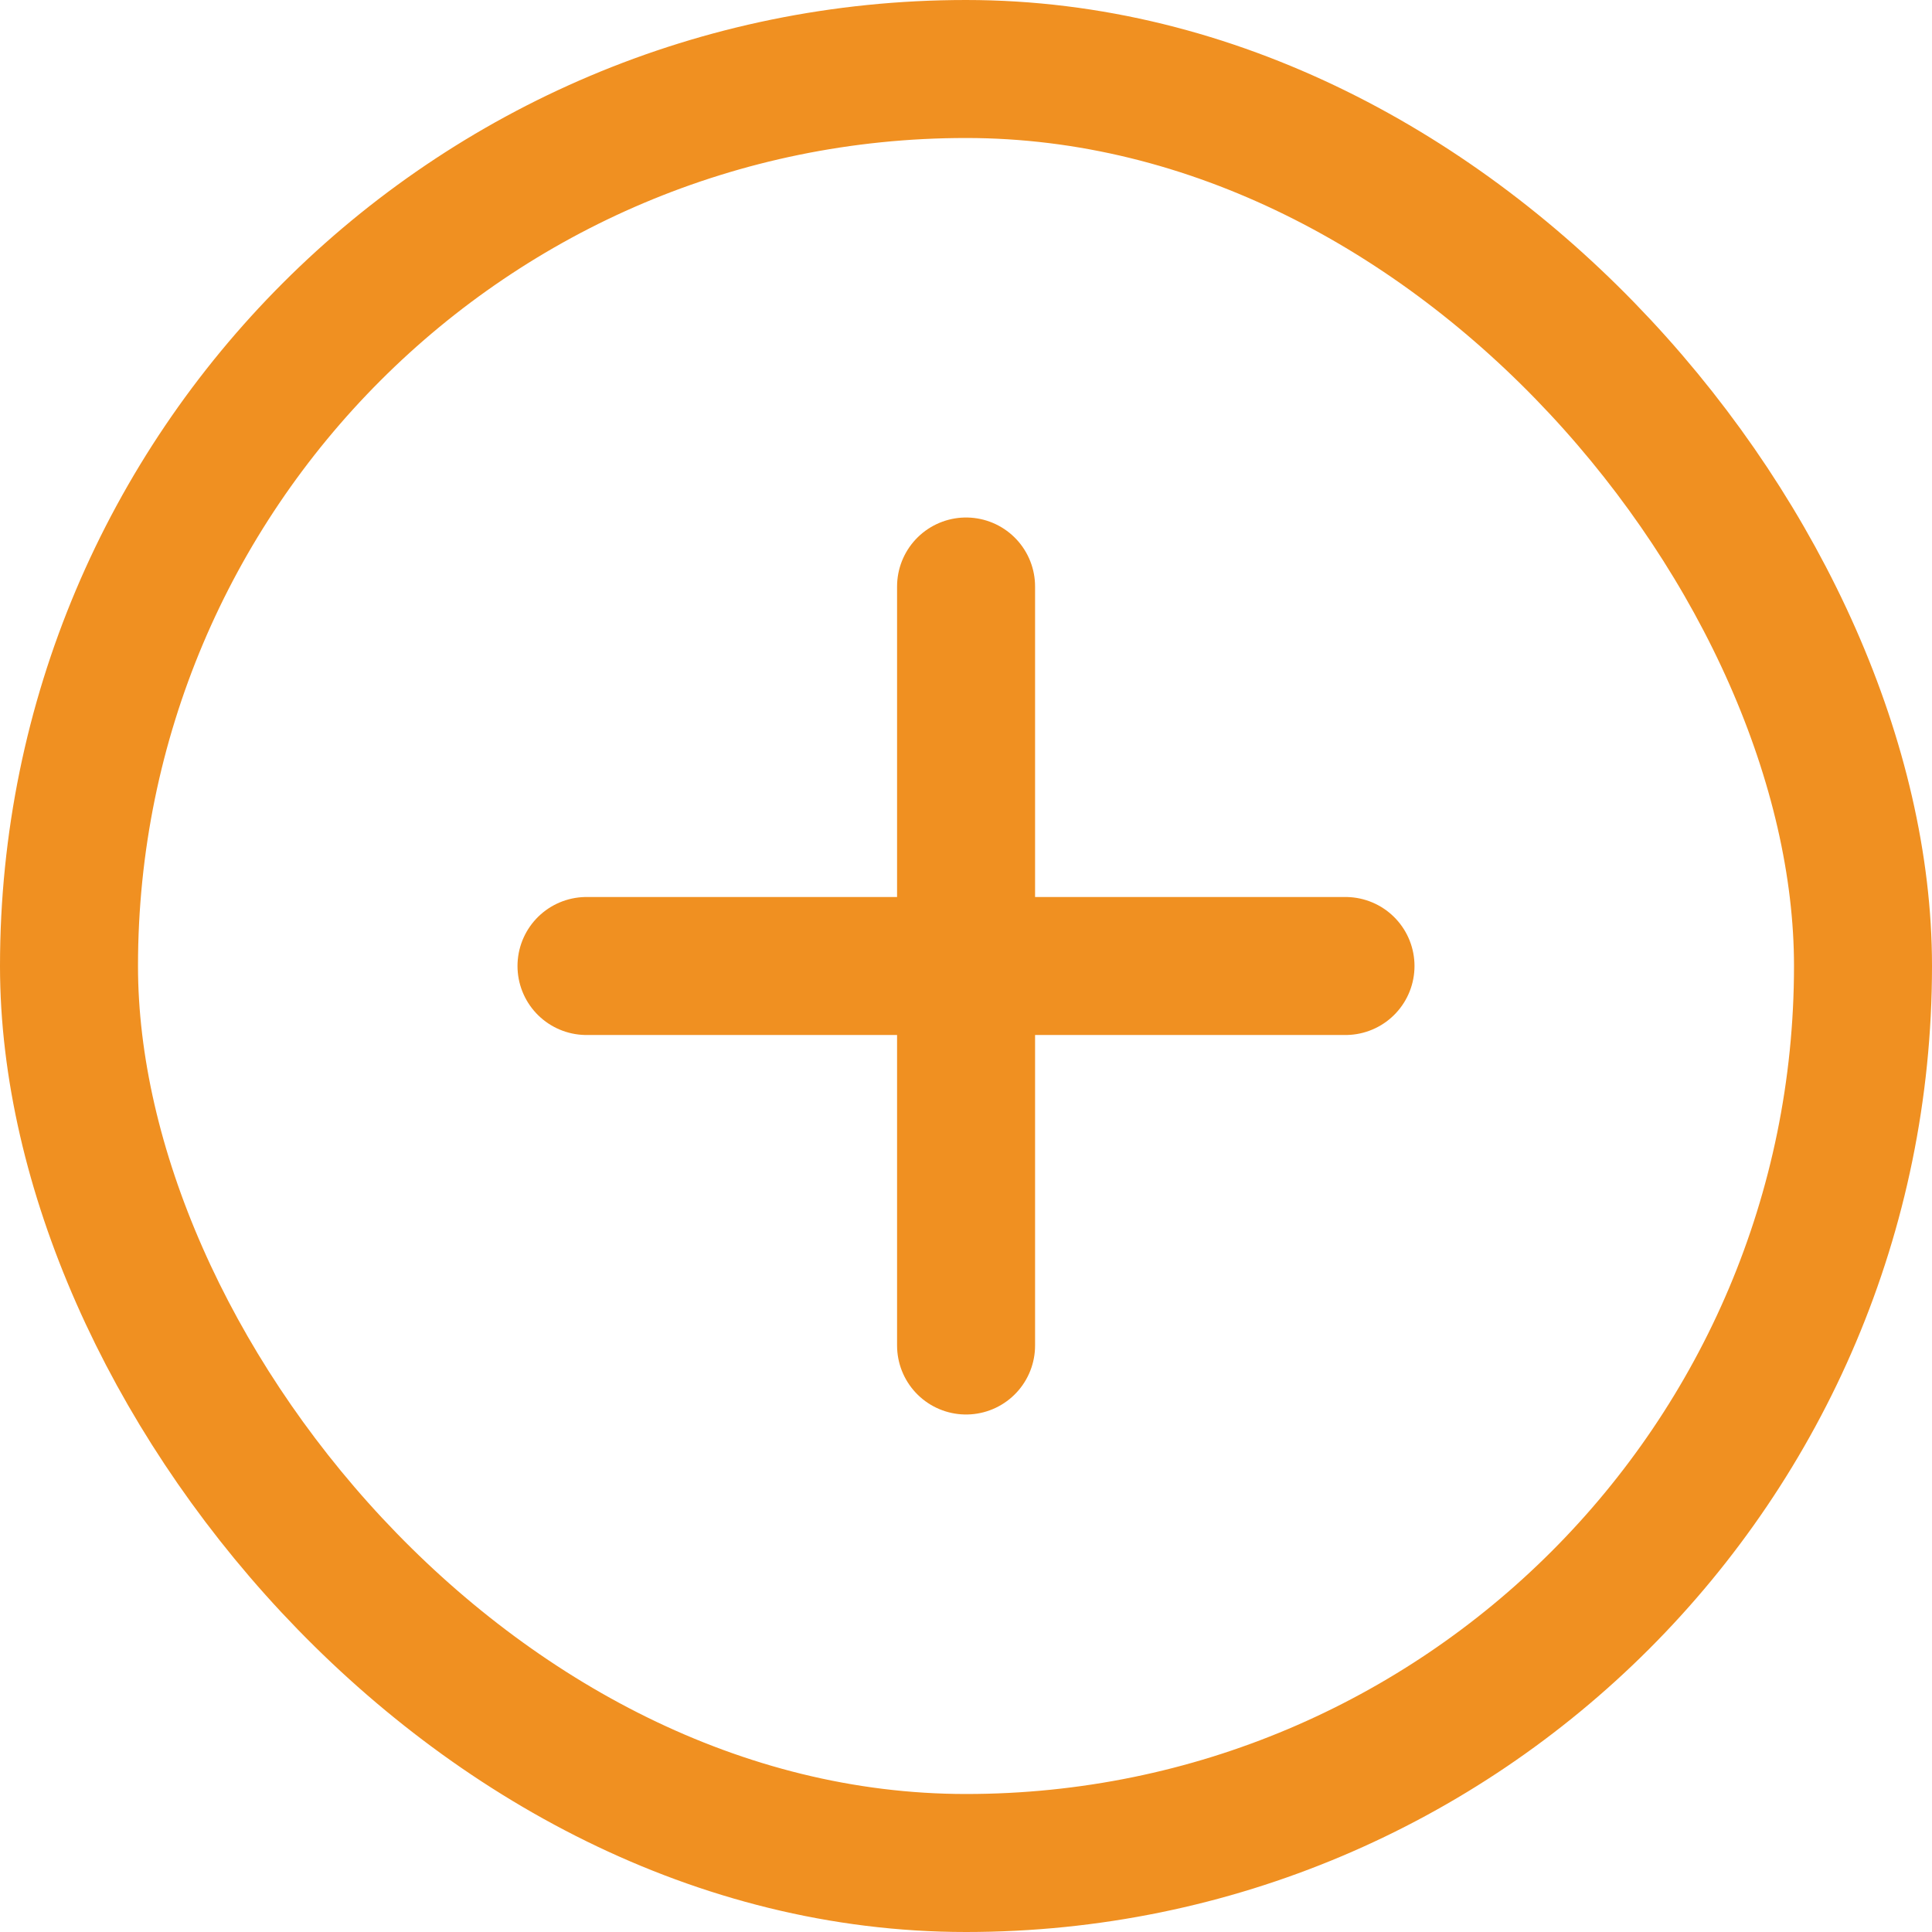
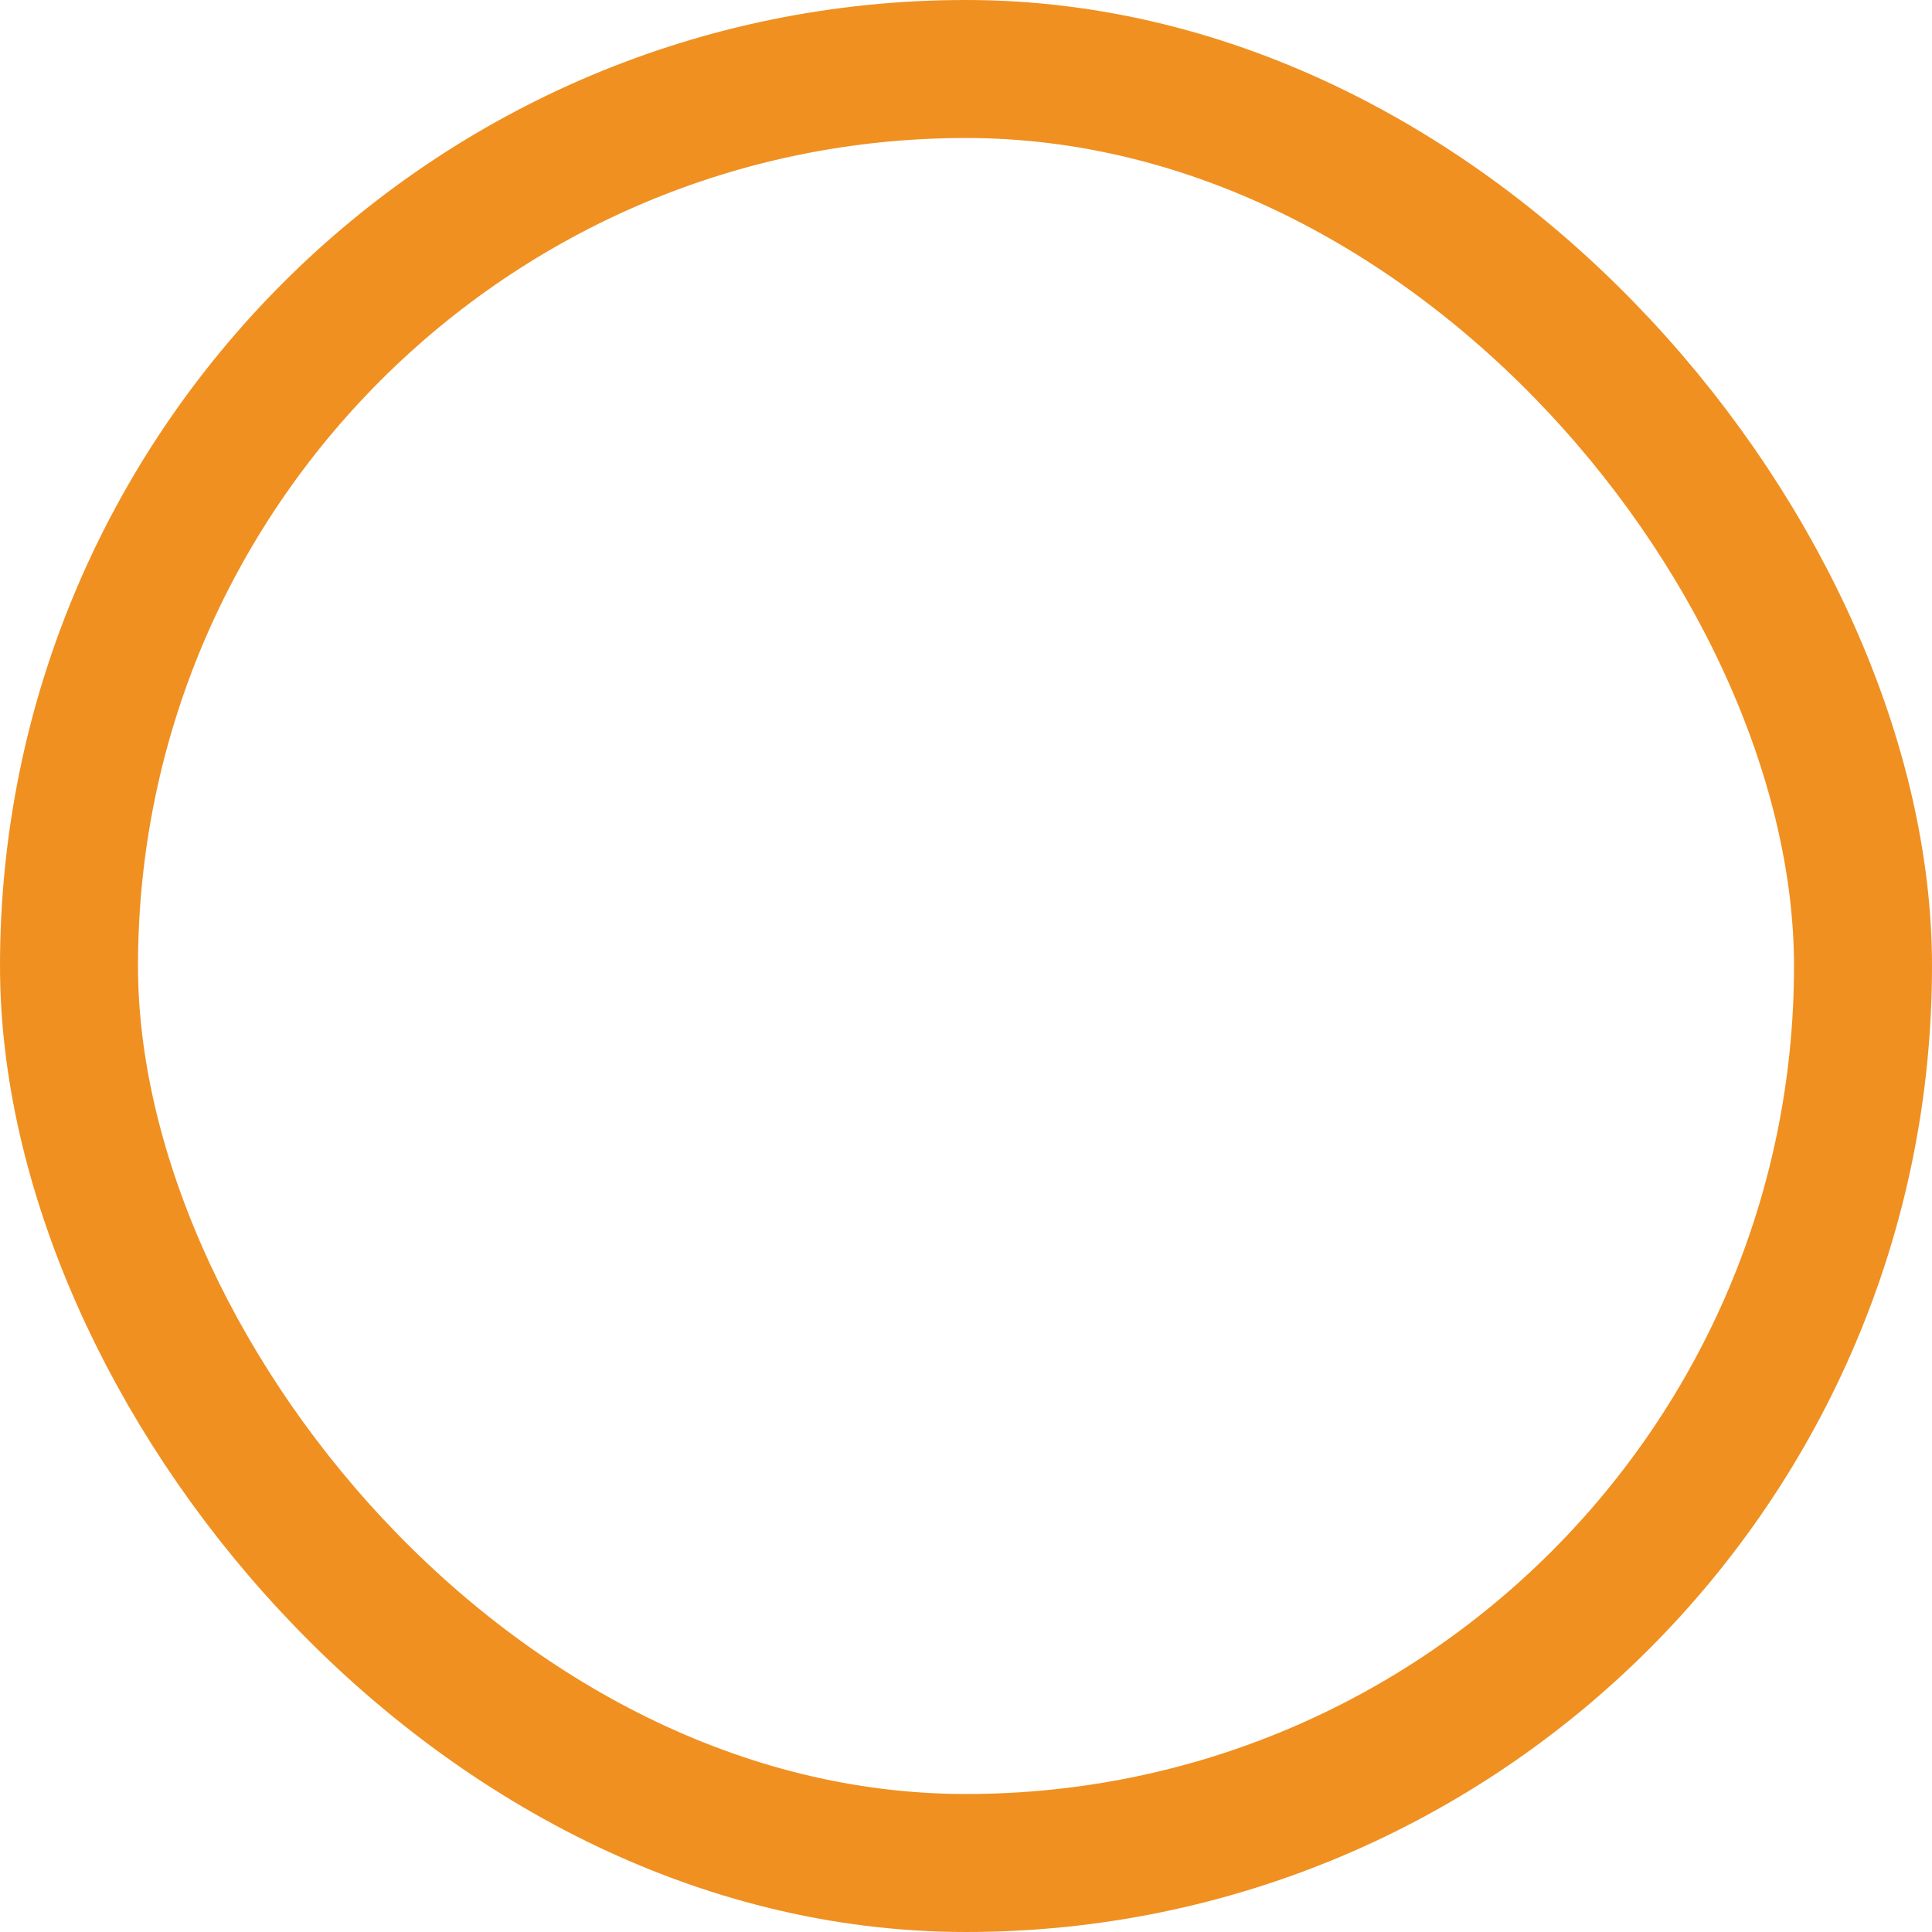
<svg xmlns="http://www.w3.org/2000/svg" width="28" height="28" viewBox="0 0 28 28" fill="none">
  <rect x="1" y="1" width="26" height="26" rx="13" stroke="#F09021" stroke-width="2" />
-   <path d="M8.5 14H14.001M14.001 14H19.5M14.001 14V8.5M14.001 14V19.5" stroke="#F09021" stroke-width="2" stroke-linecap="round" stroke-linejoin="round" />
</svg>